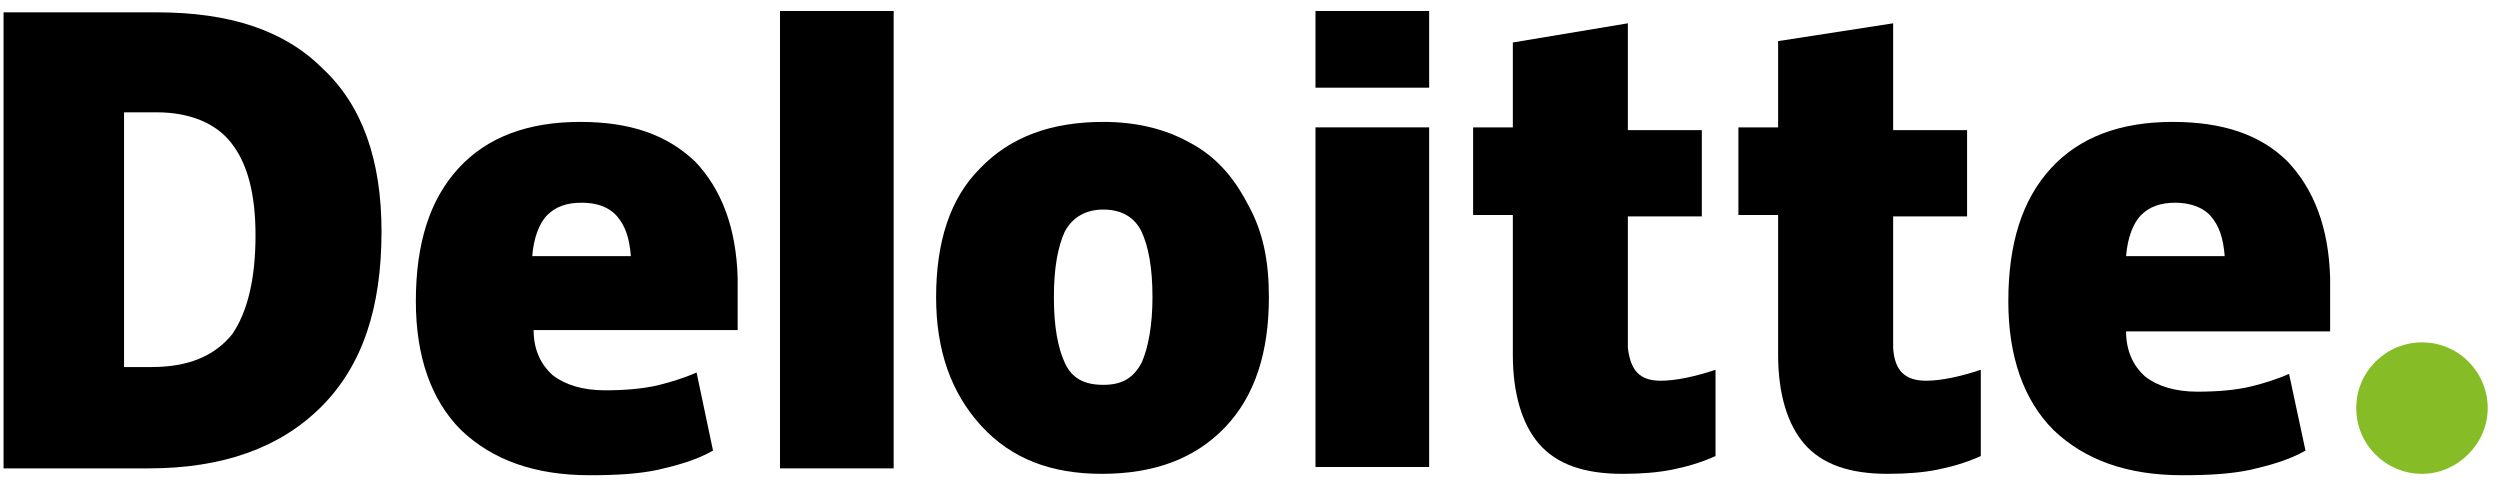
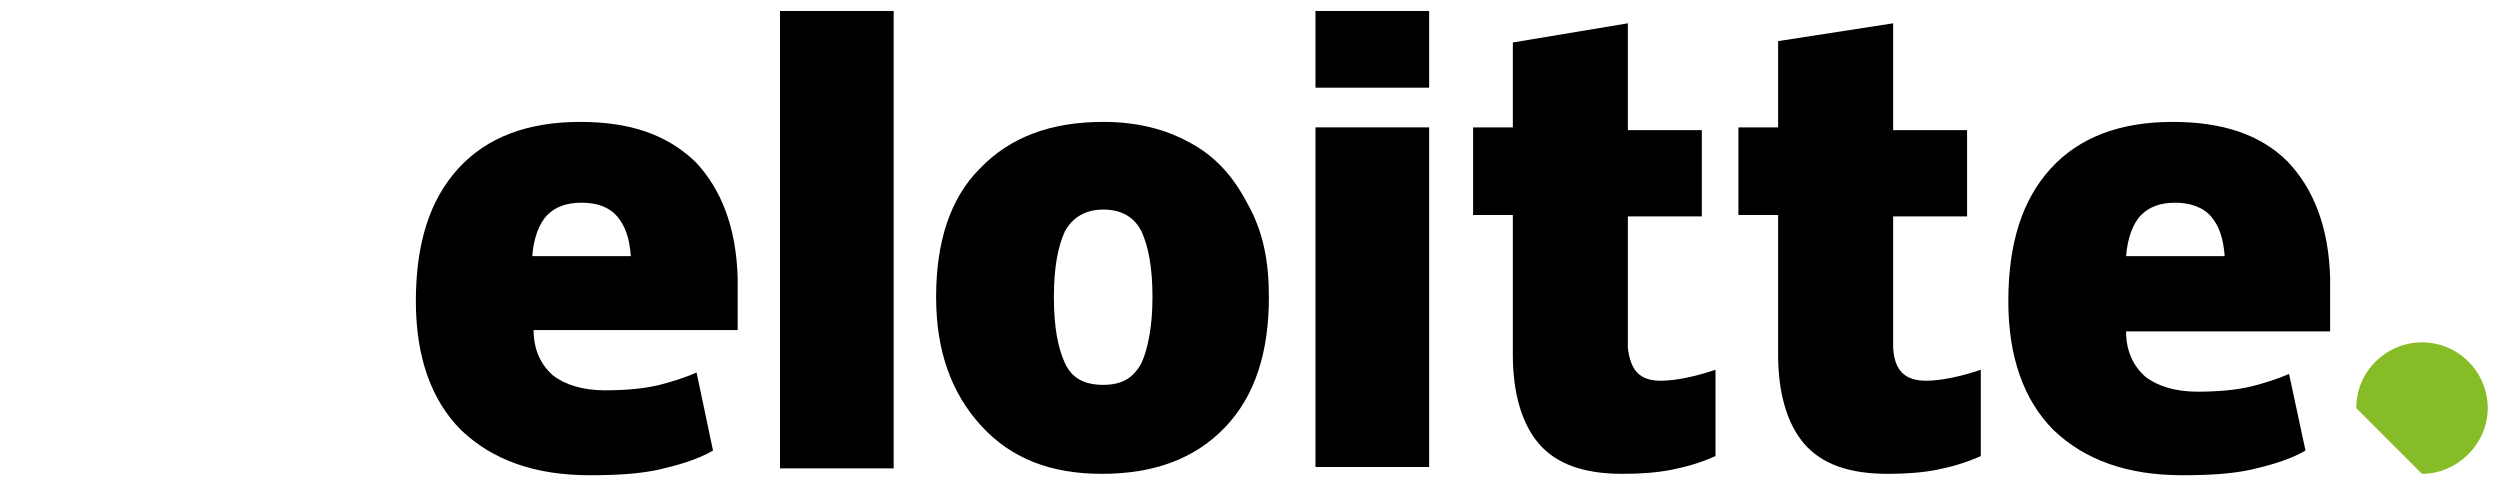
<svg xmlns="http://www.w3.org/2000/svg" width="97" height="19" viewBox="0 0 97 19" fill="none">
-   <path d="M91.423 15.835C91.423 14.4 92.592 13.284 93.973 13.284C95.408 13.284 96.524 14.453 96.524 15.835C96.524 17.216 95.355 18.385 93.973 18.385C92.592 18.385 91.423 17.269 91.423 15.835Z" fill="#86BC25" />
-   <path d="M14.803 8.981C14.803 11.956 14.059 14.188 12.465 15.782C10.871 17.376 8.639 18.173 5.77 18.173H0.138V0.479H6.089C8.905 0.479 11.03 1.17 12.518 2.658C14.059 4.092 14.803 6.218 14.803 8.981ZM9.914 9.14C9.914 7.493 9.595 6.324 8.958 5.527C8.373 4.783 7.364 4.358 6.089 4.358H4.813V14.241H5.876C7.311 14.241 8.32 13.816 9.011 12.966C9.595 12.116 9.914 10.84 9.914 9.14Z" fill="black" />
+   <path d="M91.423 15.835C91.423 14.4 92.592 13.284 93.973 13.284C95.408 13.284 96.524 14.453 96.524 15.835C96.524 17.216 95.355 18.385 93.973 18.385Z" fill="#86BC25" />
  <path d="M34.674 0.426H30.264V18.173H34.674V0.426Z" fill="black" />
  <path d="M49.233 11.531C49.233 13.656 48.701 15.357 47.532 16.579C46.364 17.801 44.77 18.385 42.751 18.385C40.785 18.385 39.244 17.801 38.075 16.526C36.906 15.25 36.321 13.603 36.321 11.531C36.321 9.406 36.853 7.705 38.022 6.537C39.191 5.314 40.785 4.73 42.804 4.73C44.079 4.73 45.195 4.996 46.151 5.527C47.161 6.058 47.851 6.855 48.383 7.865C49.02 8.981 49.233 10.15 49.233 11.531ZM40.891 11.531C40.891 12.7 41.05 13.497 41.316 14.082C41.581 14.666 42.06 14.932 42.804 14.932C43.547 14.932 43.972 14.666 44.291 14.082C44.557 13.497 44.716 12.594 44.716 11.531C44.716 10.362 44.557 9.565 44.291 8.981C44.026 8.449 43.547 8.131 42.804 8.131C42.166 8.131 41.635 8.396 41.316 8.981C41.05 9.565 40.891 10.362 40.891 11.531Z" fill="black" />
  <path d="M55.451 4.942H51.041V18.119H55.451V4.942Z" fill="black" />
  <path d="M55.451 0.426H51.041V3.402H55.451V0.426Z" fill="black" />
  <path d="M64.436 14.772C65.021 14.772 65.765 14.613 66.562 14.347V17.695C65.977 17.96 65.393 18.12 64.862 18.226C64.33 18.332 63.693 18.385 62.949 18.385C61.461 18.385 60.398 18.013 59.708 17.216C59.07 16.473 58.698 15.303 58.698 13.763V8.343H57.157V4.942H58.698V1.648L63.161 0.904V5.049H66.031V8.396H63.161V13.497C63.268 14.4 63.639 14.772 64.436 14.772Z" fill="black" />
  <path d="M74.73 14.772C75.314 14.772 76.058 14.613 76.855 14.347V17.695C76.27 17.96 75.686 18.12 75.155 18.226C74.623 18.332 73.986 18.385 73.242 18.385C71.754 18.385 70.691 18.013 70.001 17.216C69.363 16.473 68.991 15.303 68.991 13.763V8.343H67.45V4.942H68.991V1.595L73.454 0.904V5.049H76.323V8.396H73.454V13.497C73.507 14.4 73.933 14.772 74.73 14.772Z" fill="black" />
  <path d="M88.762 6.271C87.699 5.208 86.212 4.73 84.299 4.73C82.28 4.73 80.686 5.314 79.57 6.537C78.454 7.759 77.923 9.459 77.923 11.691C77.923 13.816 78.507 15.516 79.676 16.685C80.898 17.854 82.546 18.439 84.671 18.439C85.734 18.439 86.584 18.385 87.328 18.226C88.018 18.067 88.815 17.854 89.453 17.482L88.815 14.507C88.337 14.719 87.806 14.879 87.381 14.985C86.743 15.144 85.999 15.197 85.255 15.197C84.405 15.197 83.714 14.985 83.236 14.613C82.758 14.188 82.492 13.603 82.492 12.859H90.409V10.787C90.356 8.821 89.772 7.334 88.762 6.271ZM82.492 9.937C82.546 9.246 82.758 8.662 83.077 8.343C83.396 8.024 83.821 7.865 84.405 7.865C84.936 7.865 85.468 8.024 85.787 8.396C86.105 8.768 86.265 9.246 86.318 9.937H82.492Z" fill="black" />
  <path d="M26.974 6.271C25.858 5.208 24.424 4.73 22.511 4.73C20.492 4.73 18.898 5.314 17.782 6.537C16.666 7.759 16.135 9.459 16.135 11.691C16.135 13.816 16.719 15.516 17.888 16.685C19.11 17.854 20.757 18.439 22.883 18.439C23.945 18.439 24.796 18.385 25.539 18.226C26.23 18.067 27.027 17.854 27.665 17.482L27.027 14.453C26.549 14.666 26.018 14.825 25.593 14.932C24.955 15.091 24.211 15.144 23.467 15.144C22.617 15.144 21.926 14.932 21.448 14.56C20.97 14.135 20.704 13.55 20.704 12.806H28.621V10.787C28.568 8.821 27.984 7.334 26.974 6.271ZM20.651 9.937C20.704 9.246 20.917 8.662 21.236 8.343C21.554 8.024 21.98 7.865 22.564 7.865C23.148 7.865 23.627 8.024 23.945 8.396C24.264 8.768 24.424 9.246 24.477 9.937H20.651Z" fill="black" />
</svg>